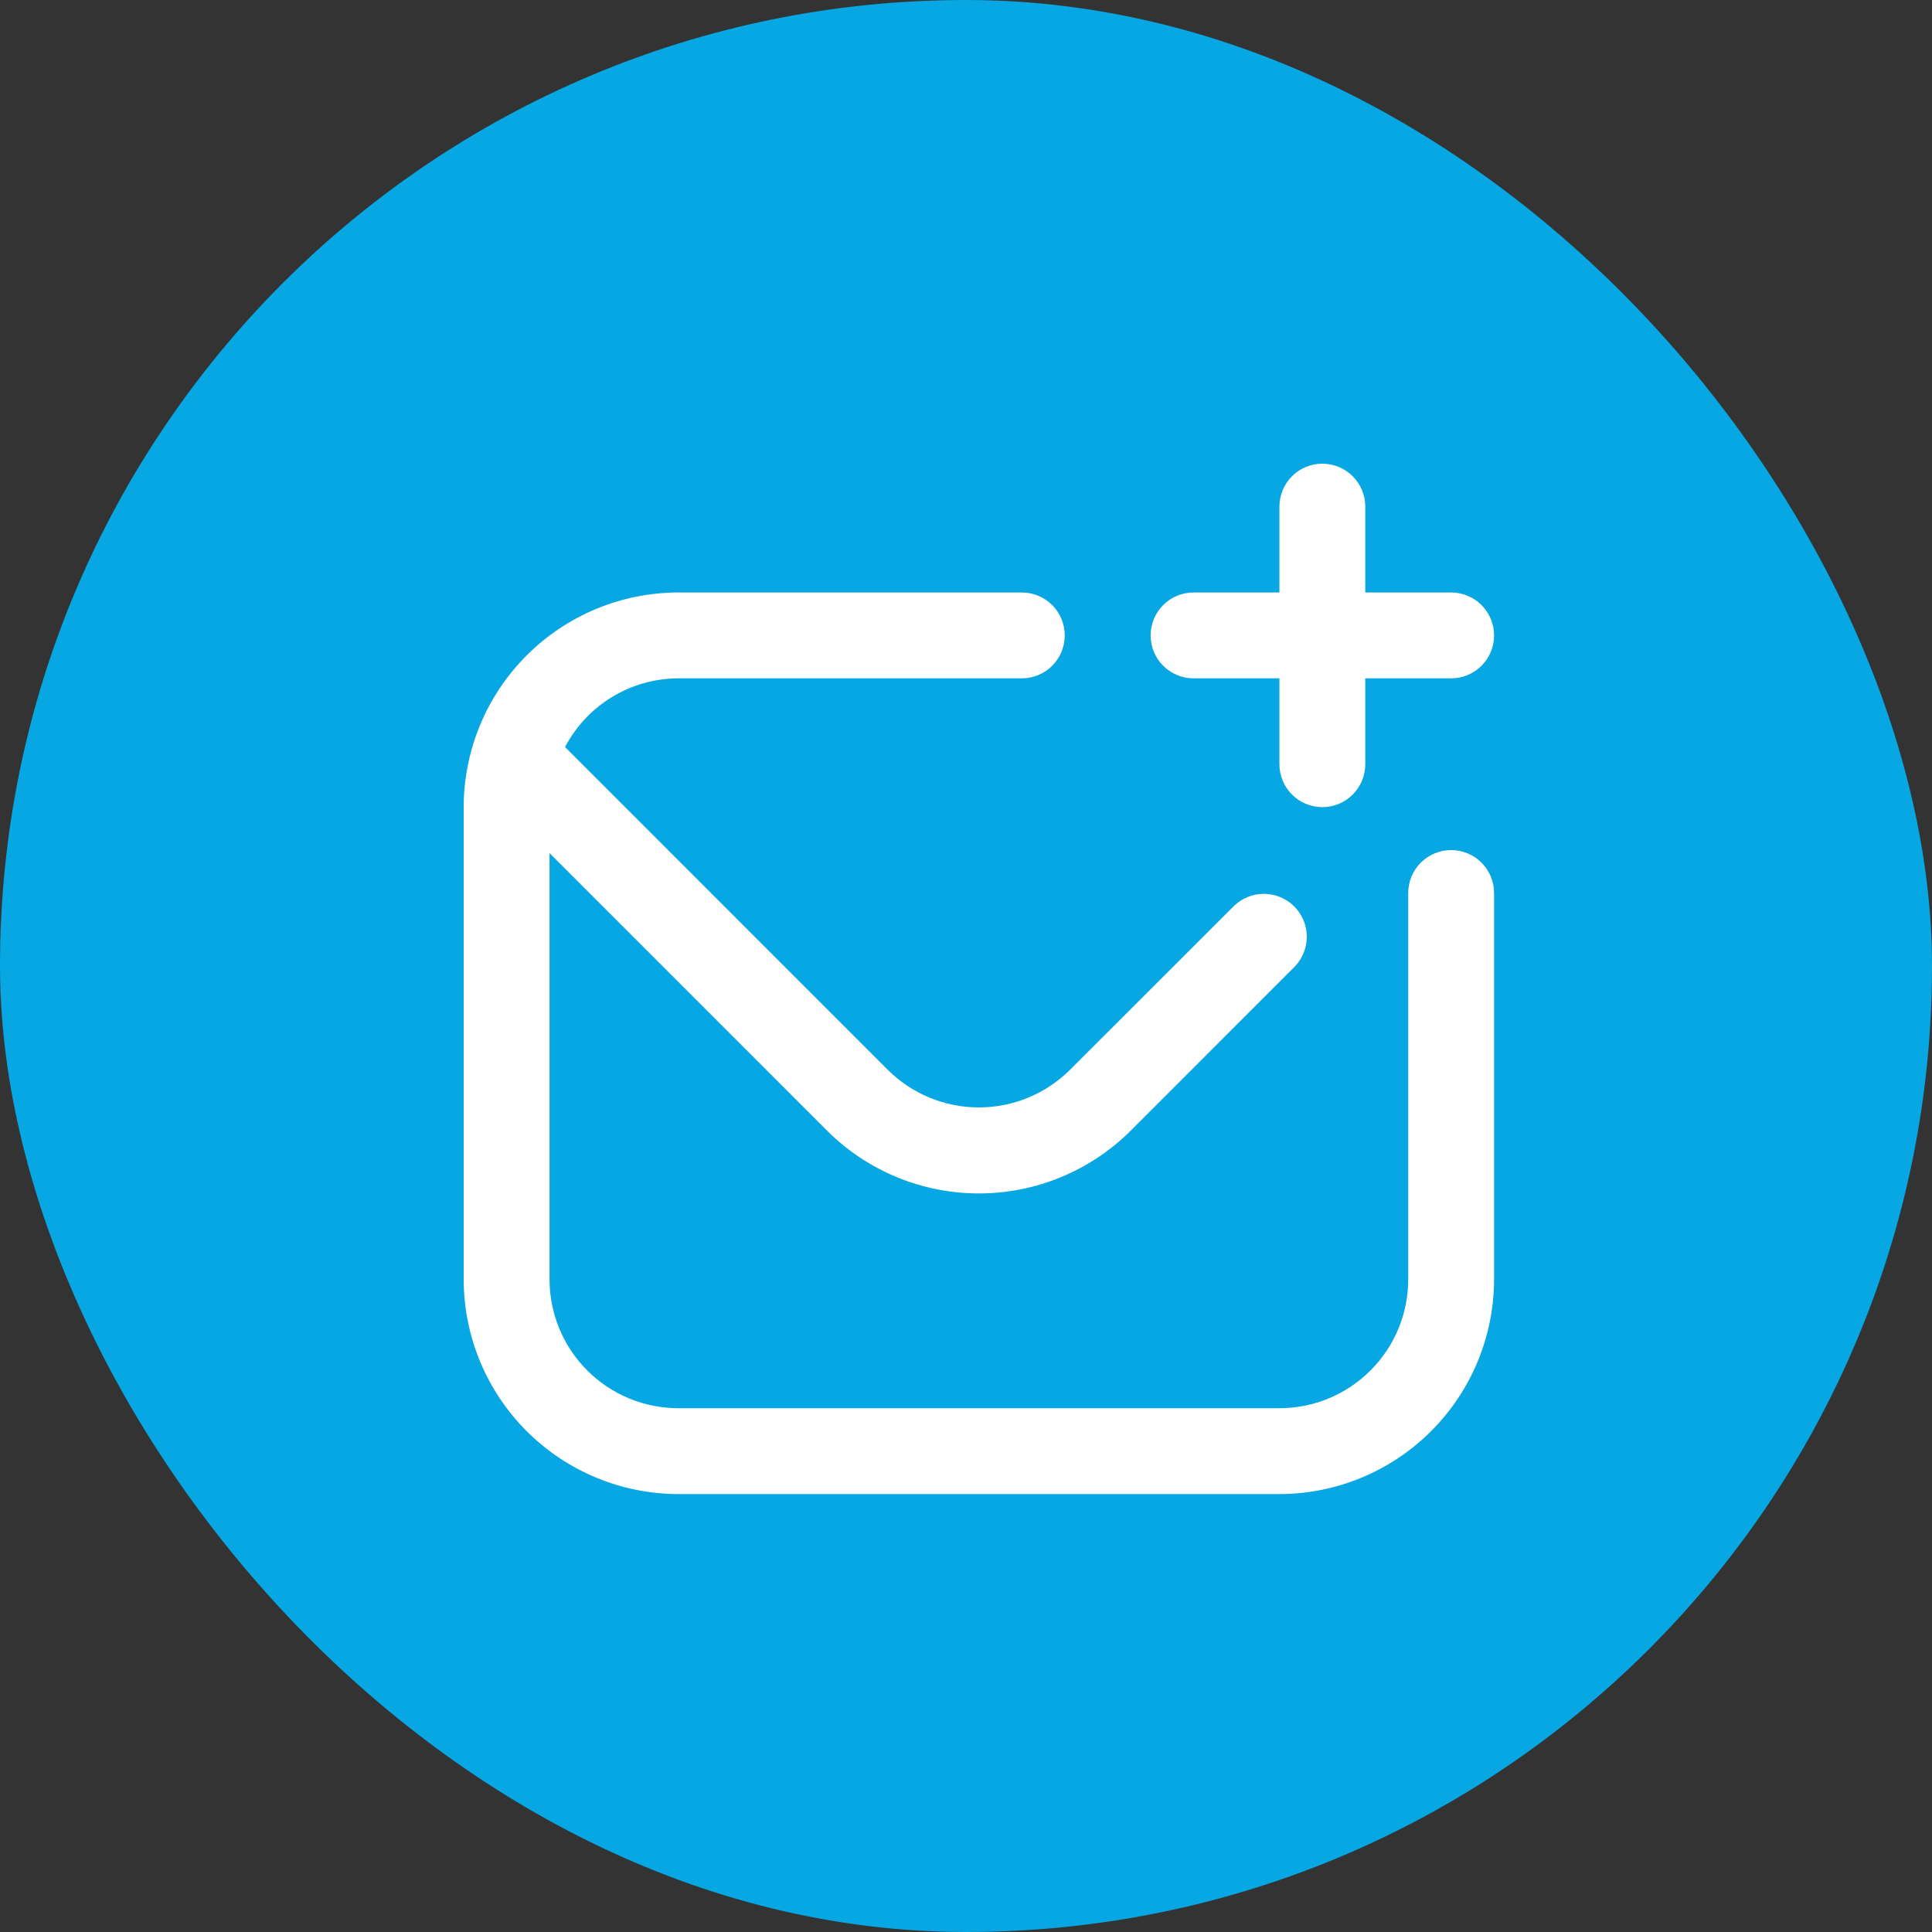
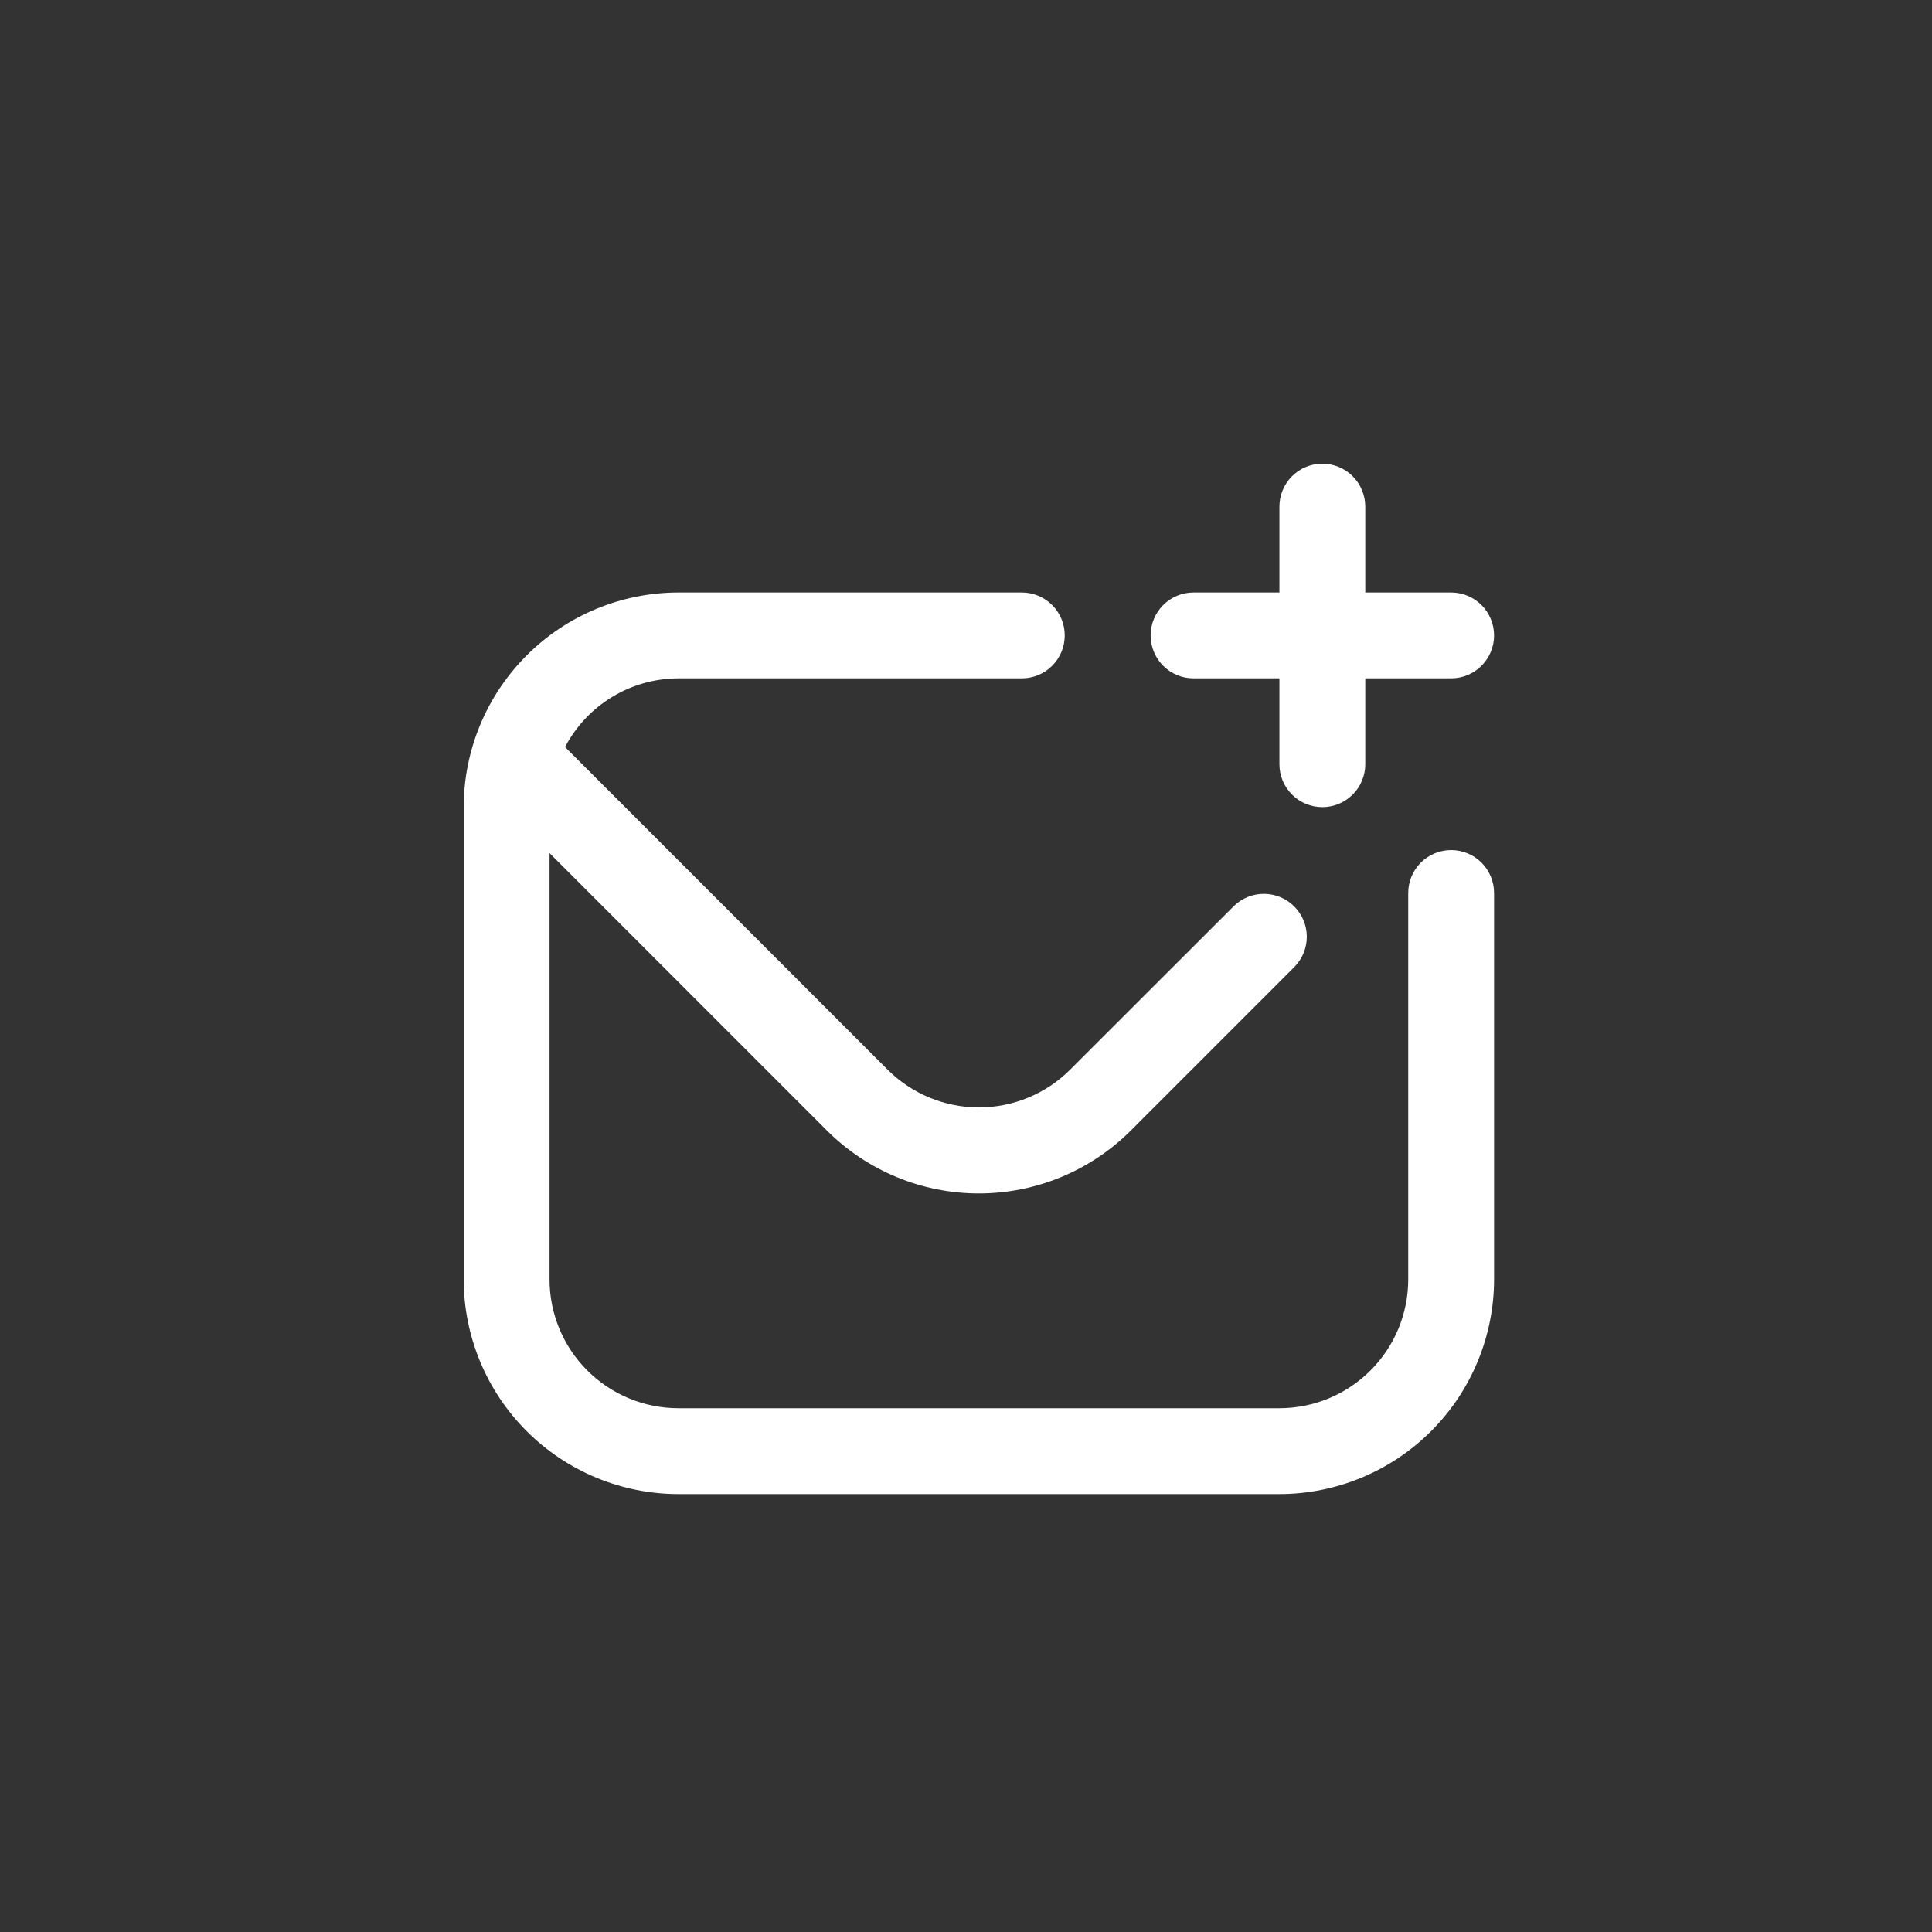
<svg xmlns="http://www.w3.org/2000/svg" width="75" height="75" viewBox="0 0 75 75" fill="none">
  <rect x="0" y="0" width="75" height="75" fill="#333333" stroke="none" />
-   <rect width="75" height="75" rx="37.5" fill="#06A7E3" />
  <path d="M58 34.667V49.667C57.997 51.876 57.118 53.994 55.556 55.556C53.994 57.118 51.876 57.997 49.667 58H26.333C24.124 57.997 22.006 57.118 20.444 55.556C18.881 53.994 18.003 51.876 18 49.667V31.333C18.003 29.124 18.881 27.006 20.444 25.444C22.006 23.881 24.124 23.003 26.333 23H39.667C40.109 23 40.533 23.176 40.845 23.488C41.158 23.801 41.333 24.225 41.333 24.667C41.333 25.109 41.158 25.533 40.845 25.845C40.533 26.158 40.109 26.333 39.667 26.333H26.333C25.427 26.336 24.538 26.585 23.764 27.055C22.988 27.525 22.356 28.198 21.935 29L34.463 41.53C35.403 42.465 36.674 42.99 38 42.99C39.326 42.99 40.597 42.465 41.537 41.53L47.905 35.167C48.219 34.863 48.64 34.695 49.077 34.699C49.514 34.703 49.932 34.878 50.241 35.187C50.55 35.496 50.726 35.914 50.73 36.351C50.733 36.788 50.565 37.209 50.262 37.523L43.893 43.893C42.329 45.453 40.209 46.329 38 46.329C35.791 46.329 33.671 45.453 32.107 43.893L21.333 33.118V49.667C21.333 50.993 21.86 52.264 22.798 53.202C23.735 54.14 25.007 54.667 26.333 54.667H49.667C50.993 54.667 52.264 54.14 53.202 53.202C54.14 52.264 54.667 50.993 54.667 49.667V34.667C54.667 34.225 54.842 33.801 55.155 33.488C55.467 33.176 55.891 33 56.333 33C56.775 33 57.199 33.176 57.512 33.488C57.824 33.801 58 34.225 58 34.667ZM46.333 26.333H49.667V29.667C49.667 30.109 49.842 30.533 50.155 30.845C50.467 31.158 50.891 31.333 51.333 31.333C51.775 31.333 52.199 31.158 52.512 30.845C52.824 30.533 53 30.109 53 29.667V26.333H56.333C56.775 26.333 57.199 26.158 57.512 25.845C57.824 25.533 58 25.109 58 24.667C58 24.225 57.824 23.801 57.512 23.488C57.199 23.176 56.775 23 56.333 23H53V19.667C53 19.225 52.824 18.801 52.512 18.488C52.199 18.176 51.775 18 51.333 18C50.891 18 50.467 18.176 50.155 18.488C49.842 18.801 49.667 19.225 49.667 19.667V23H46.333C45.891 23 45.467 23.176 45.155 23.488C44.842 23.801 44.667 24.225 44.667 24.667C44.667 25.109 44.842 25.533 45.155 25.845C45.467 26.158 45.891 26.333 46.333 26.333Z" fill="white" />
</svg>